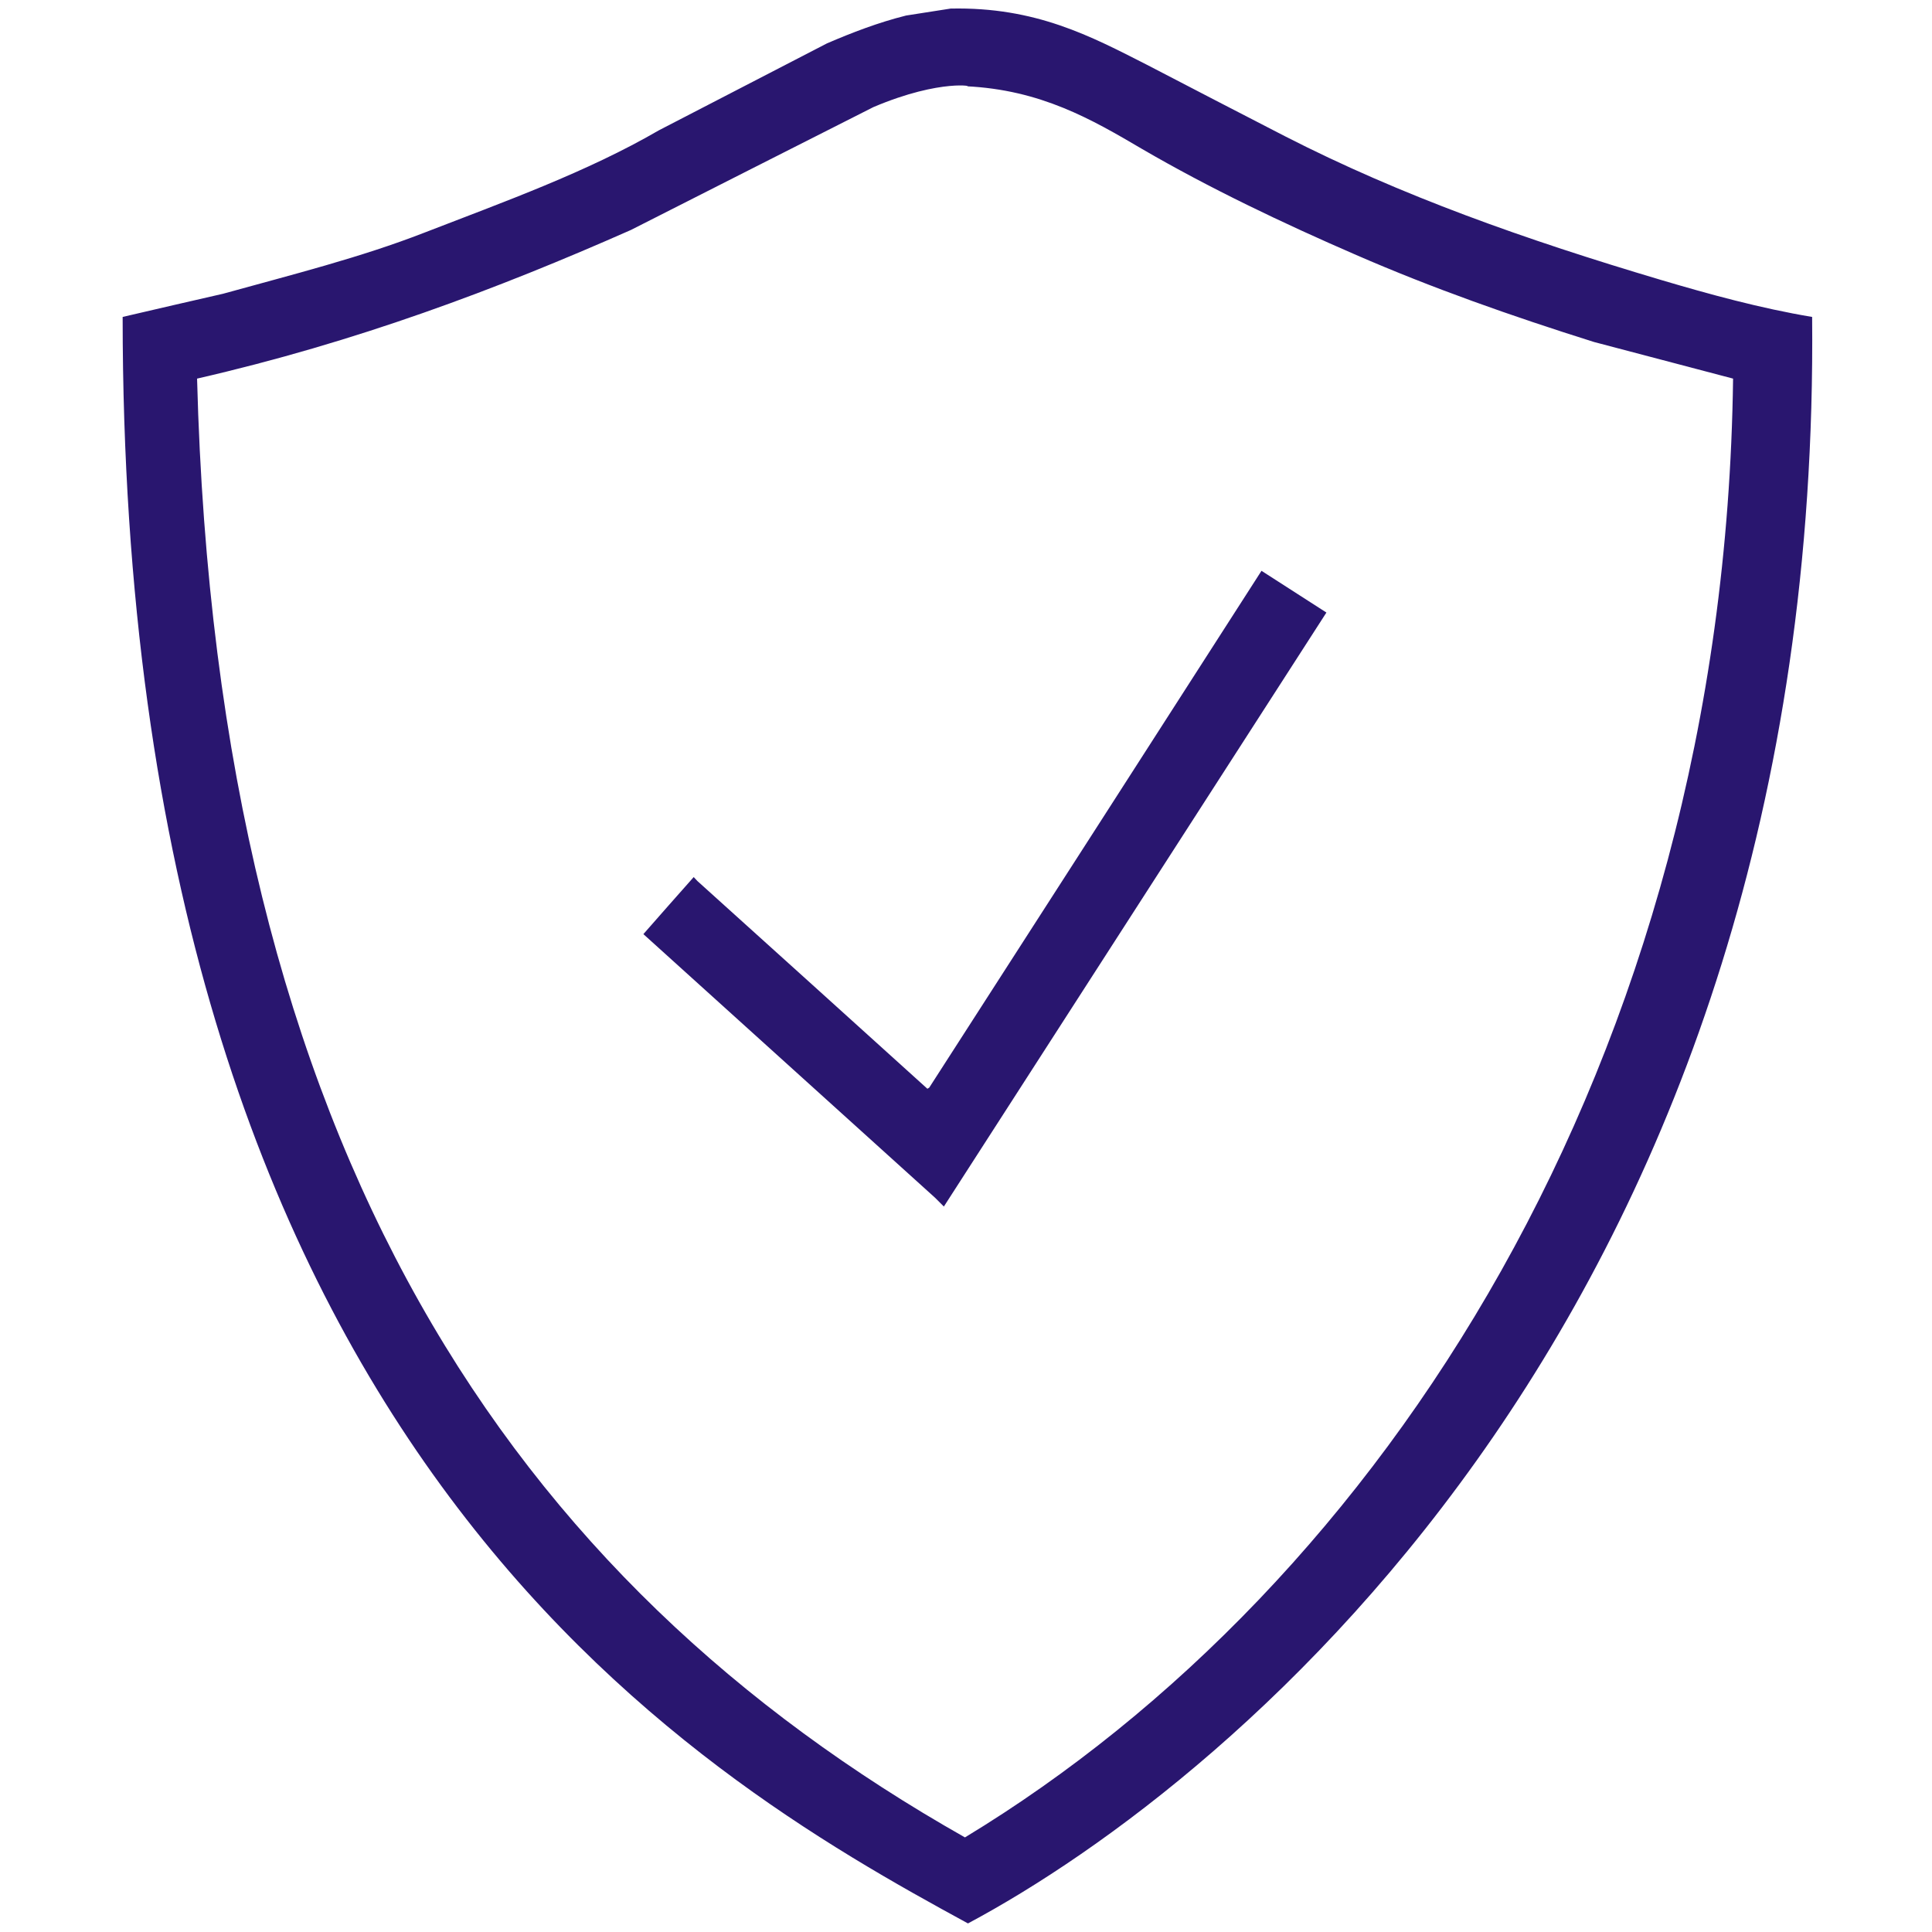
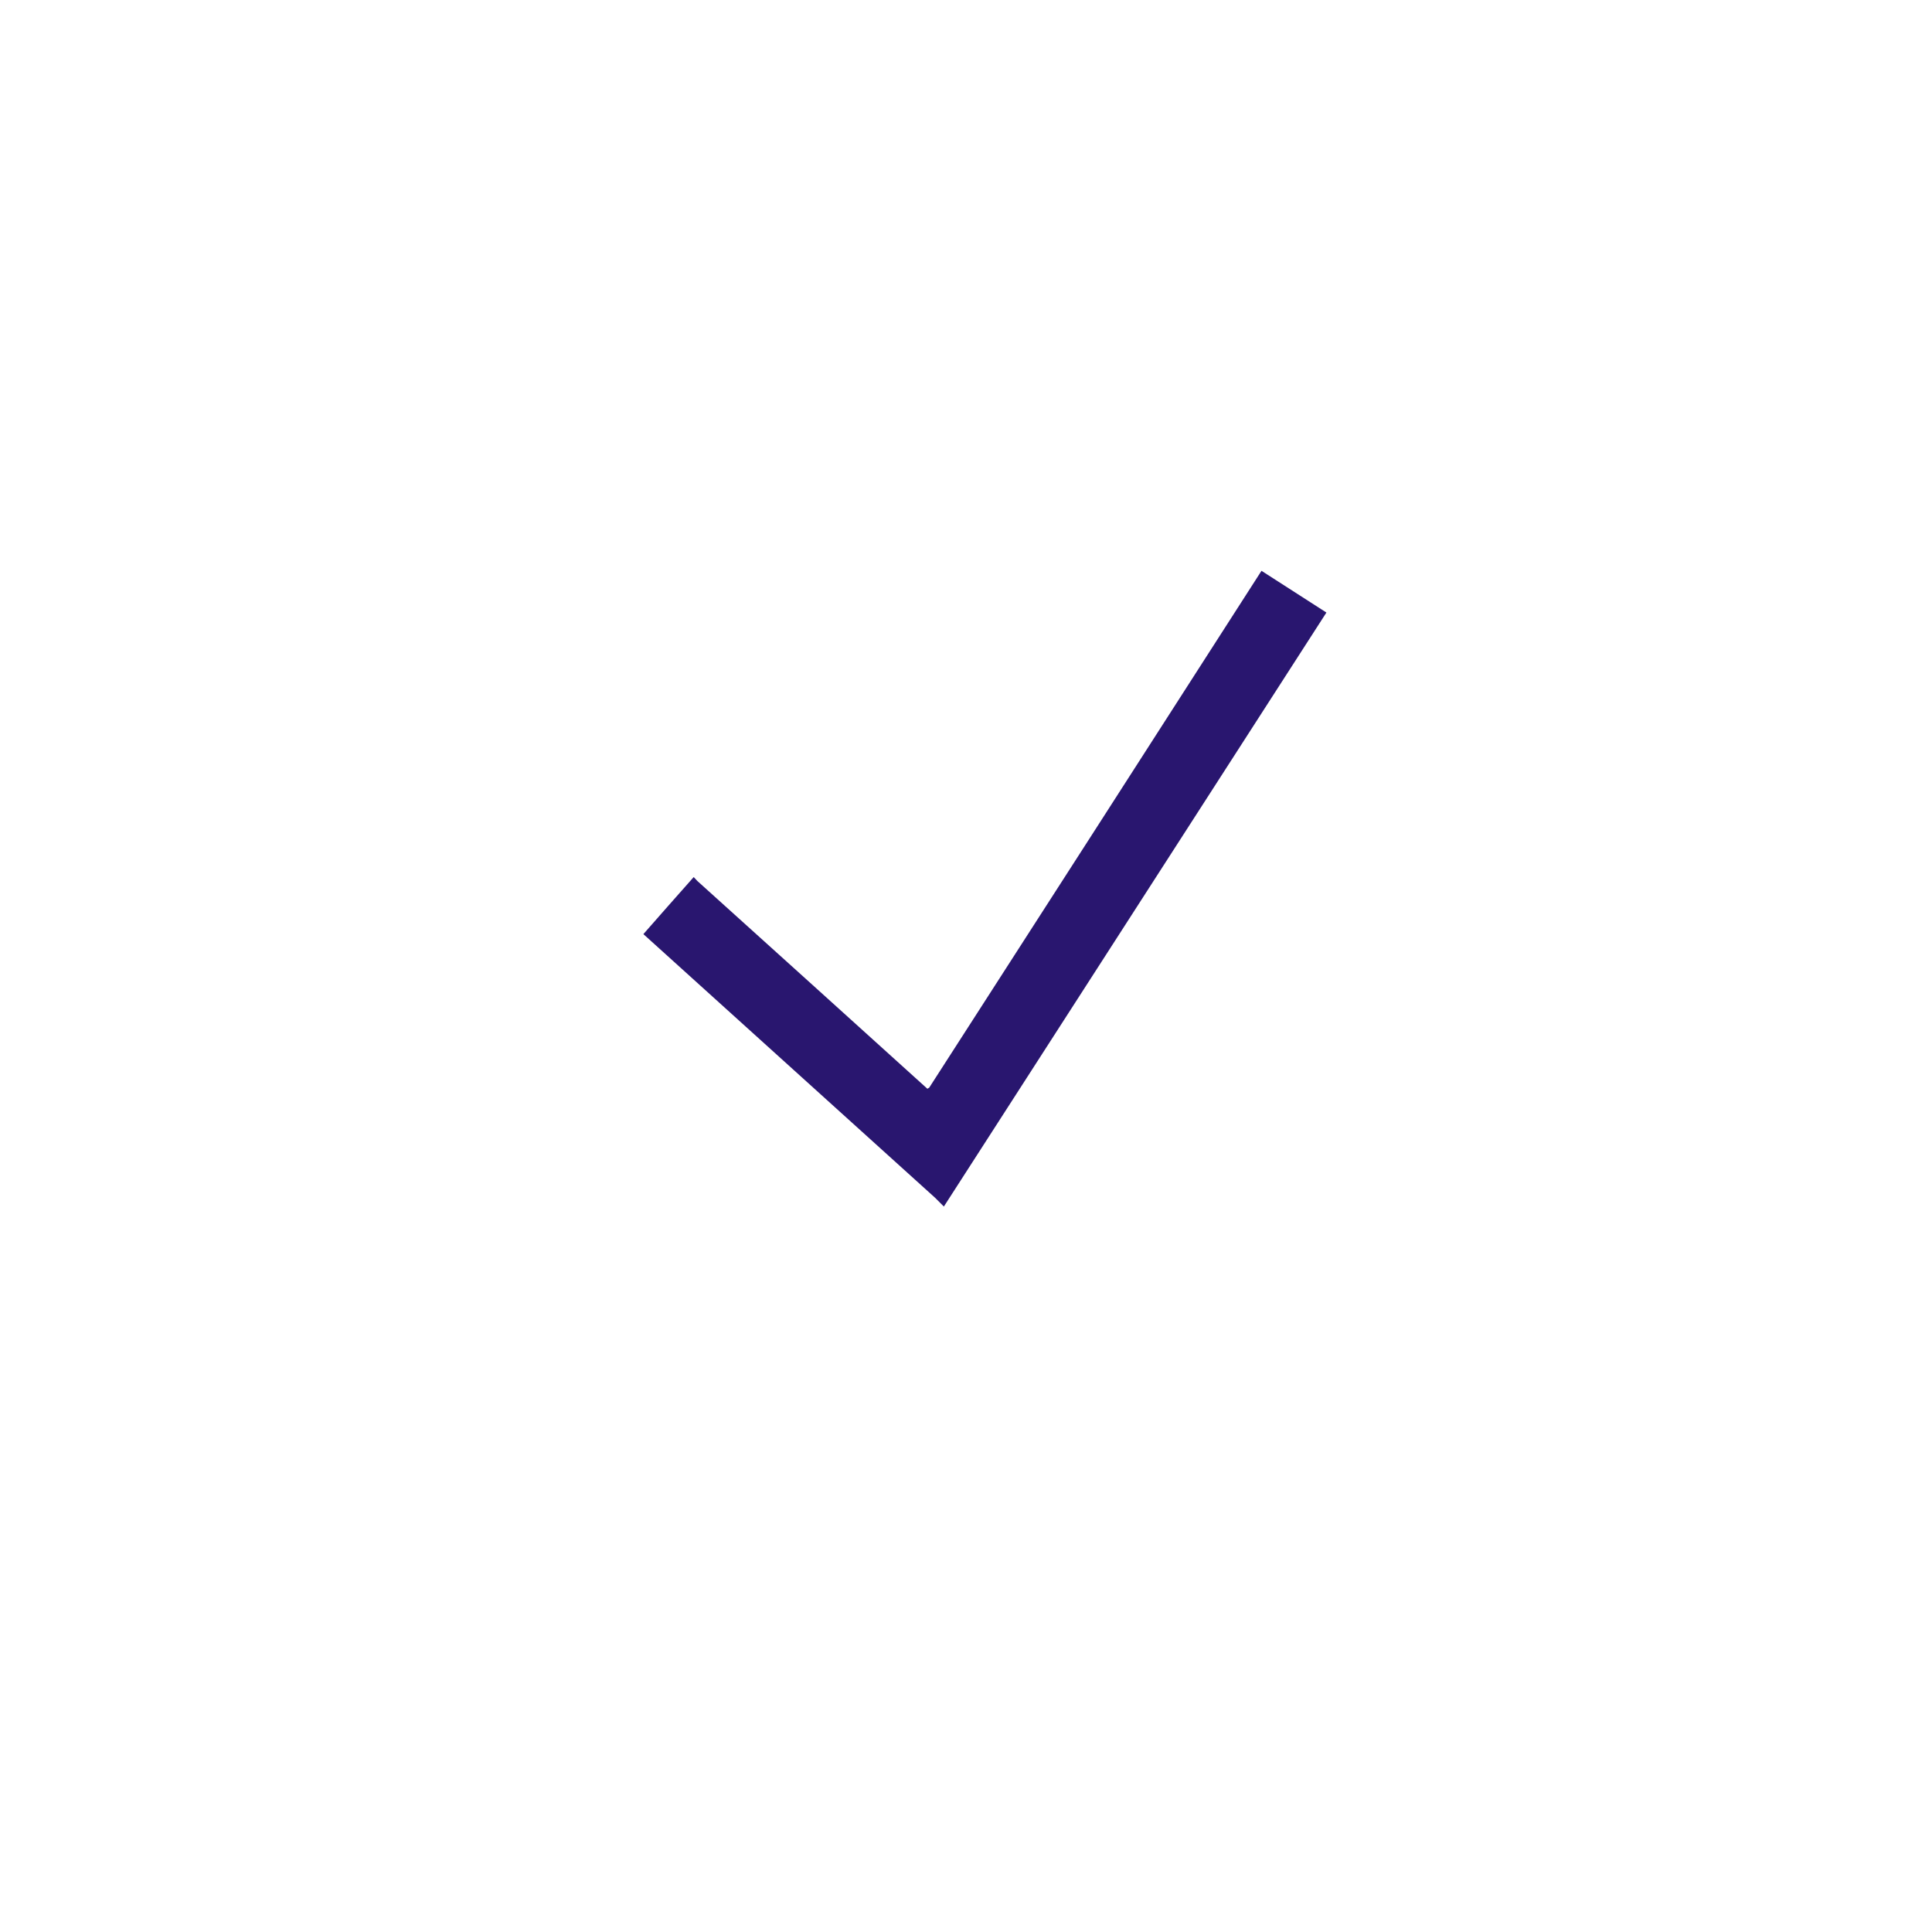
<svg xmlns="http://www.w3.org/2000/svg" xml:space="preserve" width="8333px" height="8333px" version="1.1" style="shape-rendering:geometricPrecision; text-rendering:geometricPrecision; image-rendering:optimizeQuality; fill-rule:evenodd; clip-rule:evenodd" viewBox="0 0 8333 8333">
  <defs>
    <style type="text/css">
   
    .fil0 {fill:#29166F}
   
  </style>
  </defs>
  <g id="Слой_x0020_1">
-     <path class="fil0" d="M4100 37c368,-8 606,120 846,242 198,103 397,206 595,308 502,257 1036,446 1625,621 206,61 428,122 650,159 41,4251 -2493,6316 -3641,6929 -1197,-651 -3646,-2073 -3646,-6929 145,-34 289,-67 433,-100 296,-82 592,-156 867,-263 346,-134 703,-262 1013,-442 241,-125 483,-250 725,-375 107,-46 221,-90 341,-120 64,-10 128,-20 192,-30zm-333 425c-349,177 -698,353 -1046,530 -579,256 -1186,484 -1871,641 87,3334 1366,5191 3312,6292 1789,-1084 3275,-3337 3313,-6292 -200,-53 -400,-105 -600,-158 -356,-112 -699,-233 -1025,-375 -316,-137 -633,-288 -925,-458 -216,-127 -436,-255 -759,-270 48,3 -102,-36 -399,90z" />
    <g id="_450536850976">
-       <path class="fil0" d="M5441 2462c93,60 187,120 280,180 -550,854 -1100,1708 -1650,2562 -13,-13 -25,-25 -38,-38 -419,-379 -839,-758 -1258,-1137 72,-82 144,-164 217,-246 5,6 11,11 16,17 331,298 661,597 992,896 3,-2 5,-3 8,-5 478,-742 956,-1486 1433,-2229z" />
+       <path class="fil0" d="M5441 2462c93,60 187,120 280,180 -550,854 -1100,1708 -1650,2562 -13,-13 -25,-25 -38,-38 -419,-379 -839,-758 -1258,-1137 72,-82 144,-164 217,-246 5,6 11,11 16,17 331,298 661,597 992,896 3,-2 5,-3 8,-5 478,-742 956,-1486 1433,-2229" />
    </g>
  </g>
</svg>